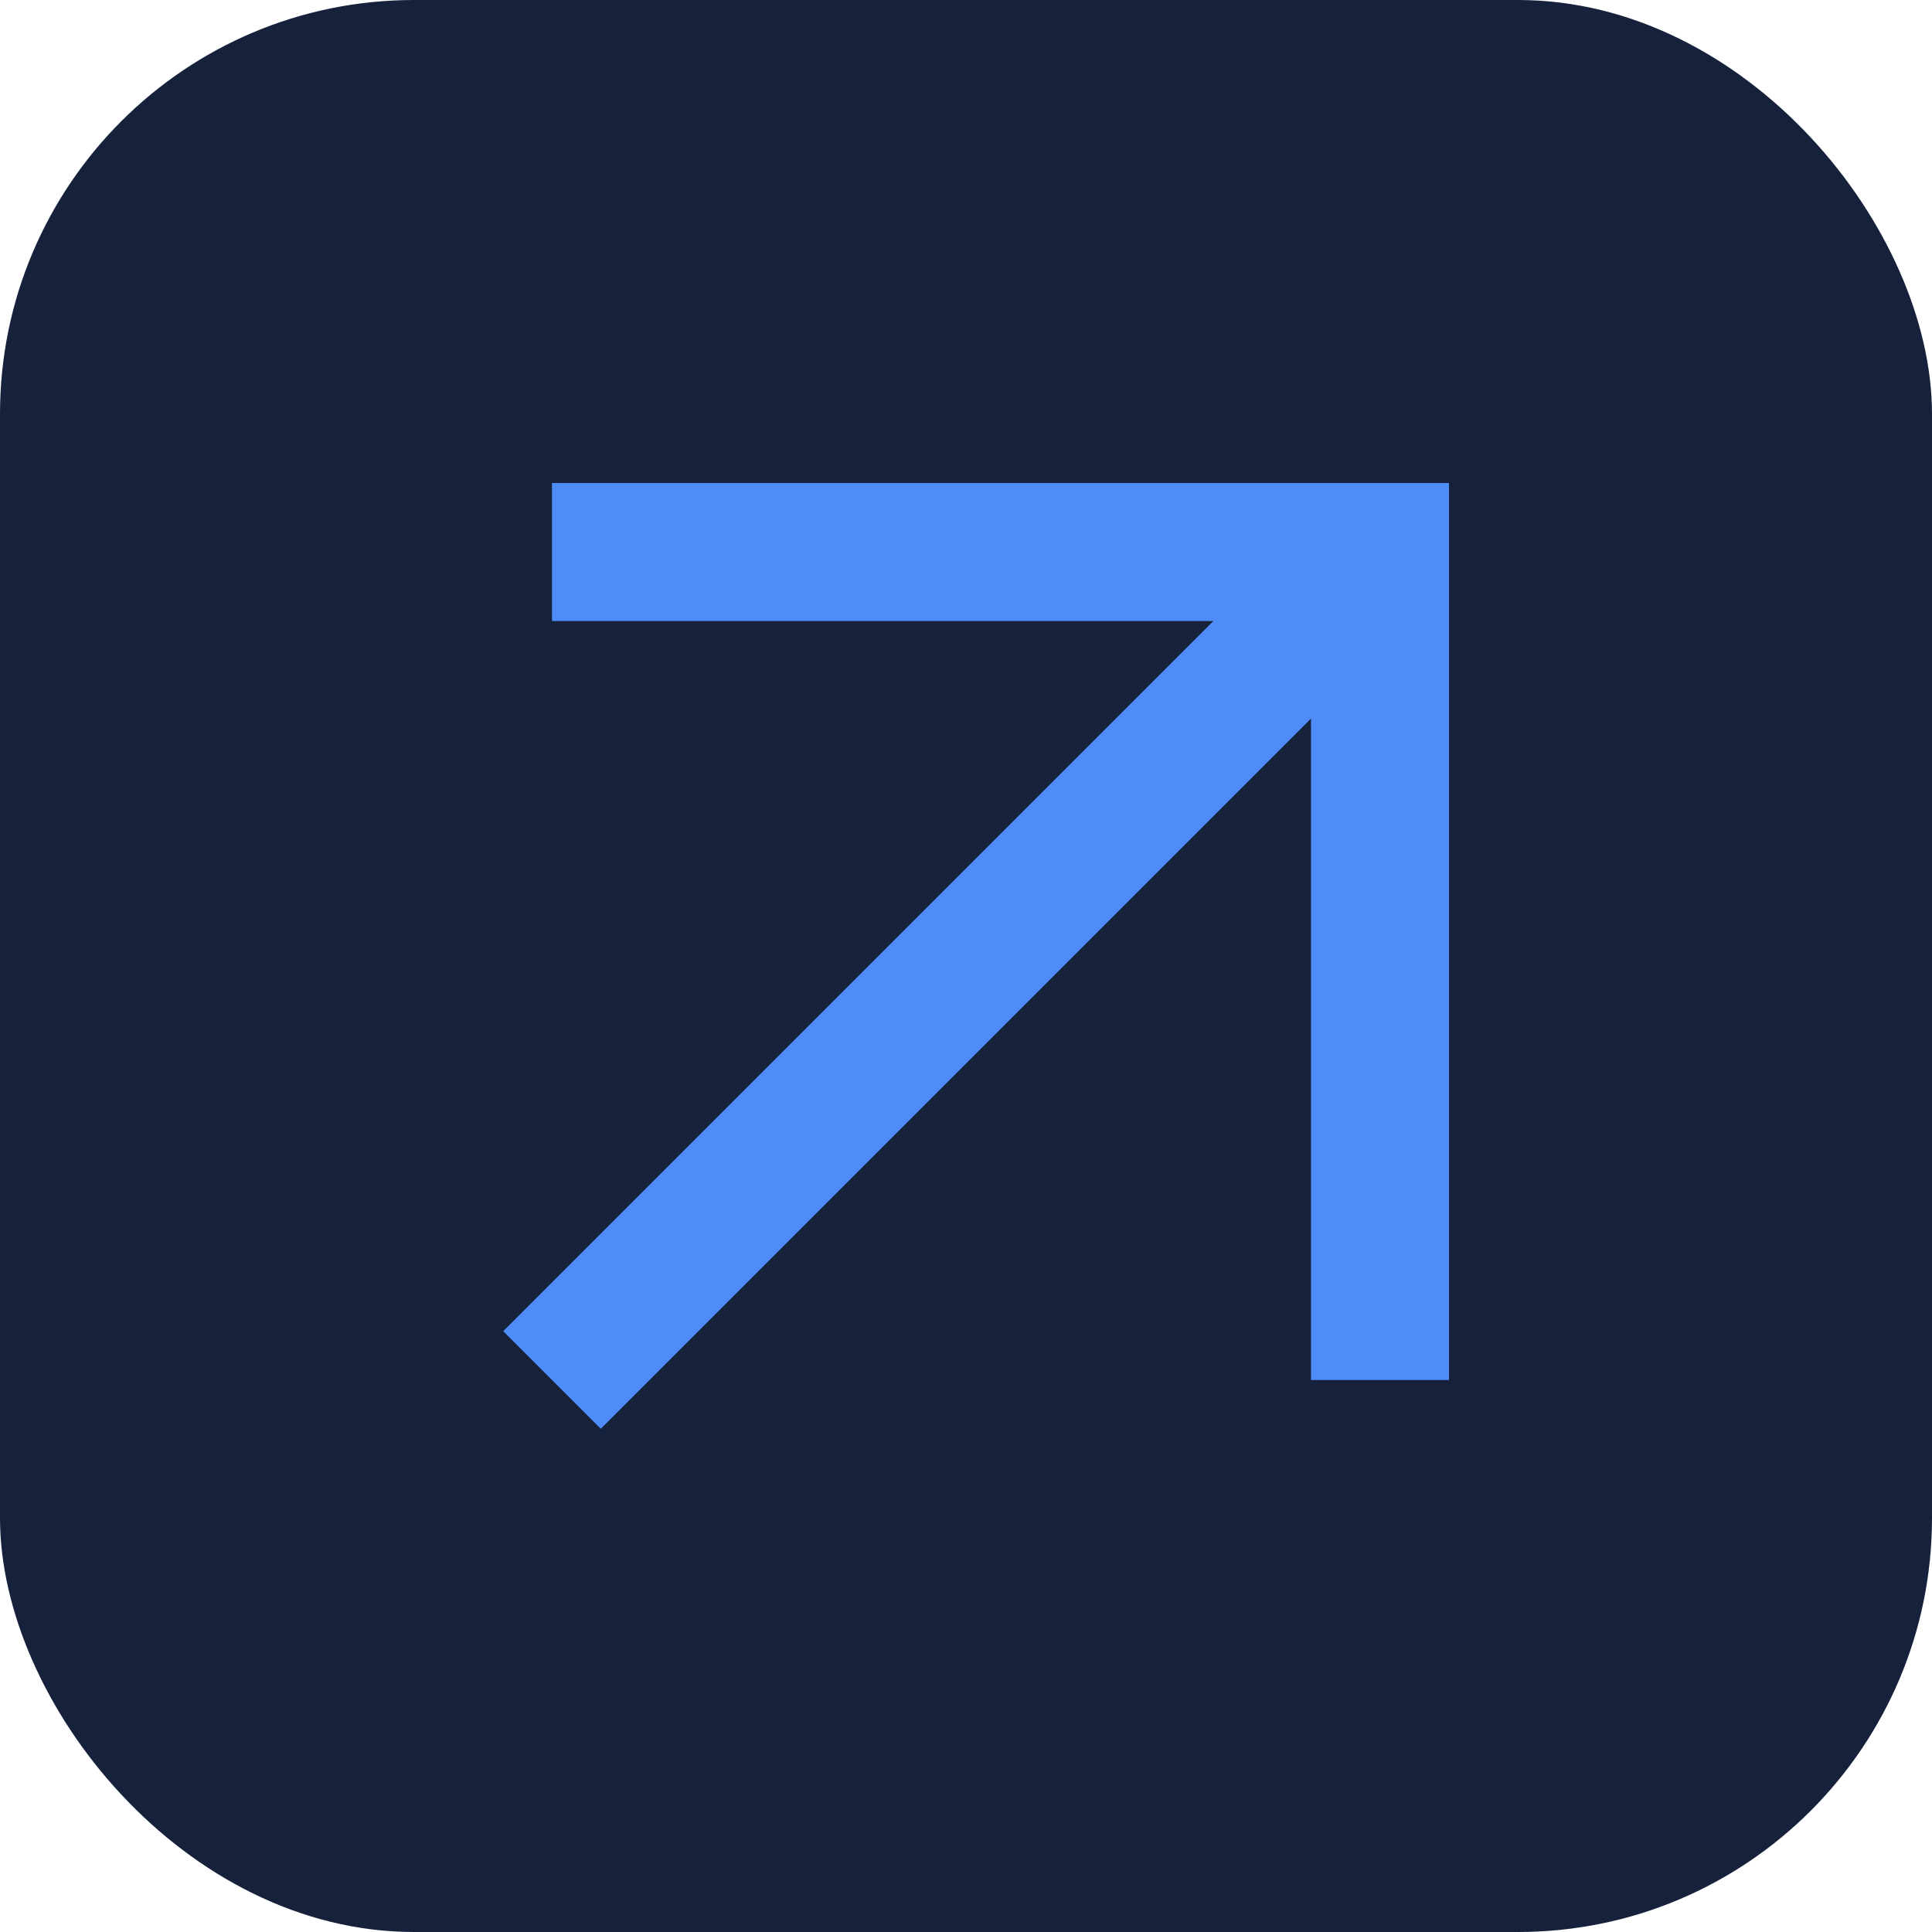
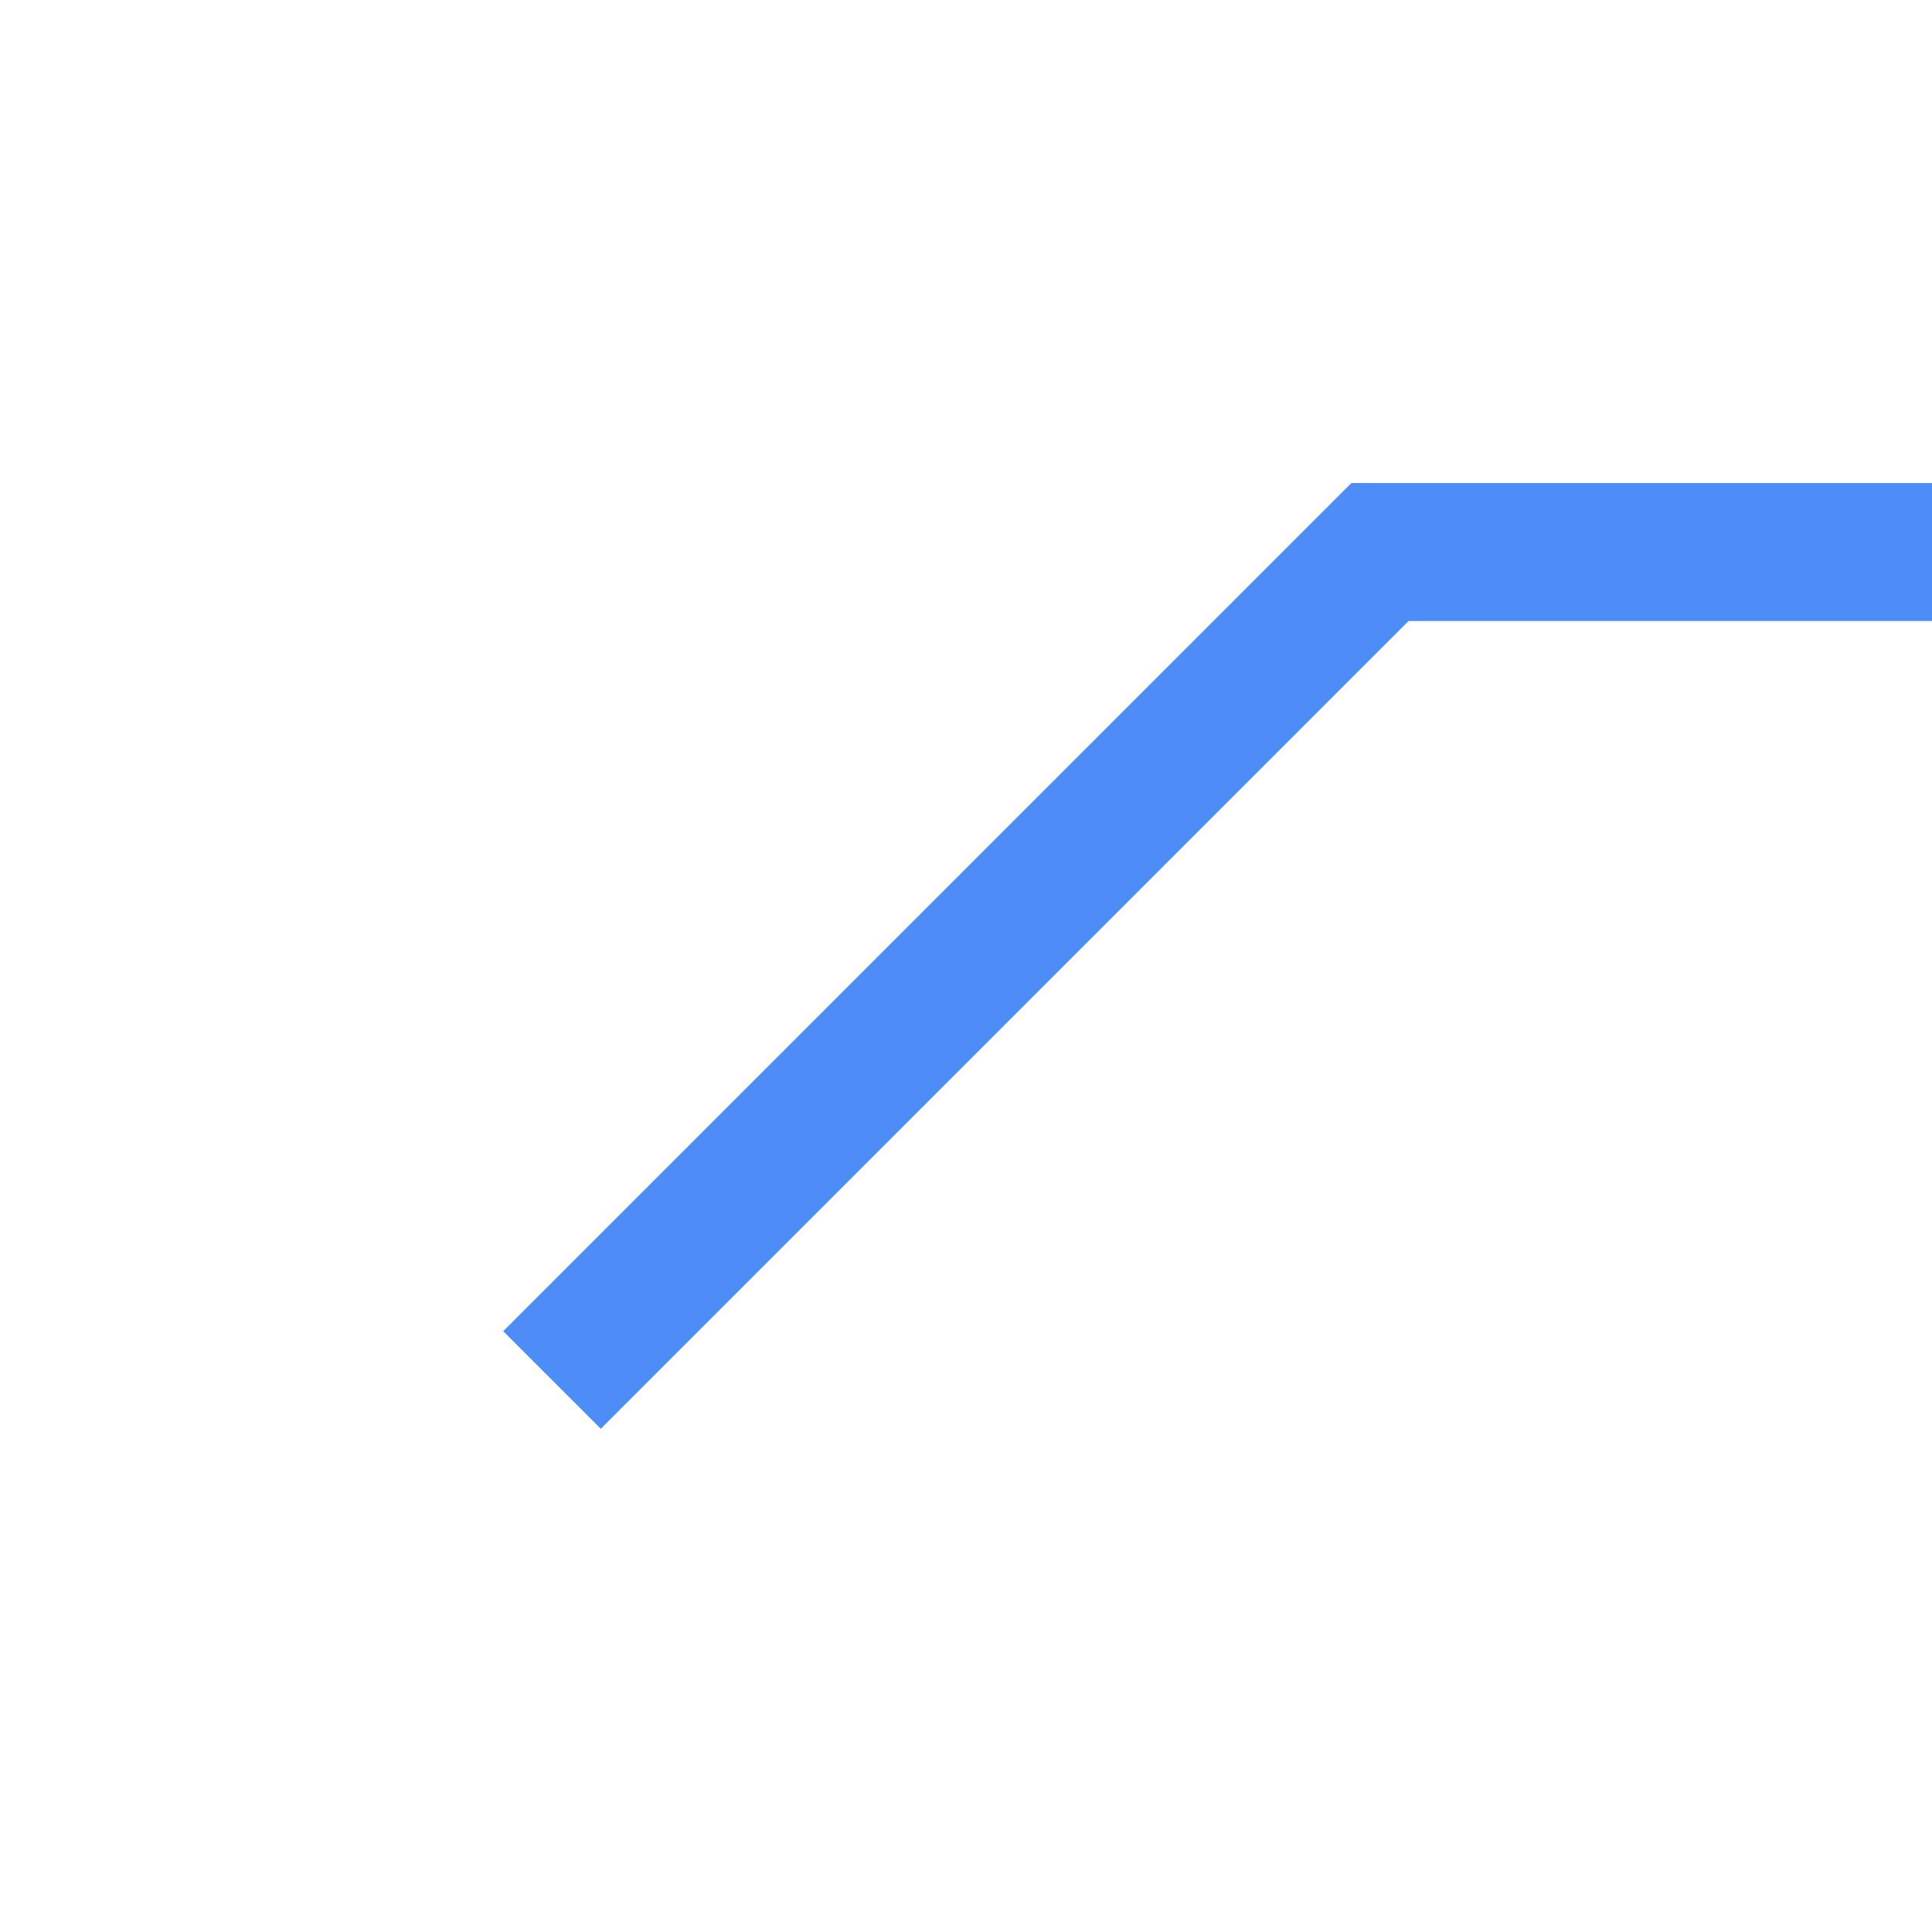
<svg xmlns="http://www.w3.org/2000/svg" width="28" height="28" viewBox="0 0 28 28">
-   <rect width="28" height="28" rx="6" fill="#16223B" />
-   <path d="M8 20l12-12M8 8h12v12" stroke="#4E8DF7" stroke-width="2" fill="none" />
+   <path d="M8 20l12-12h12v12" stroke="#4E8DF7" stroke-width="2" fill="none" />
</svg>